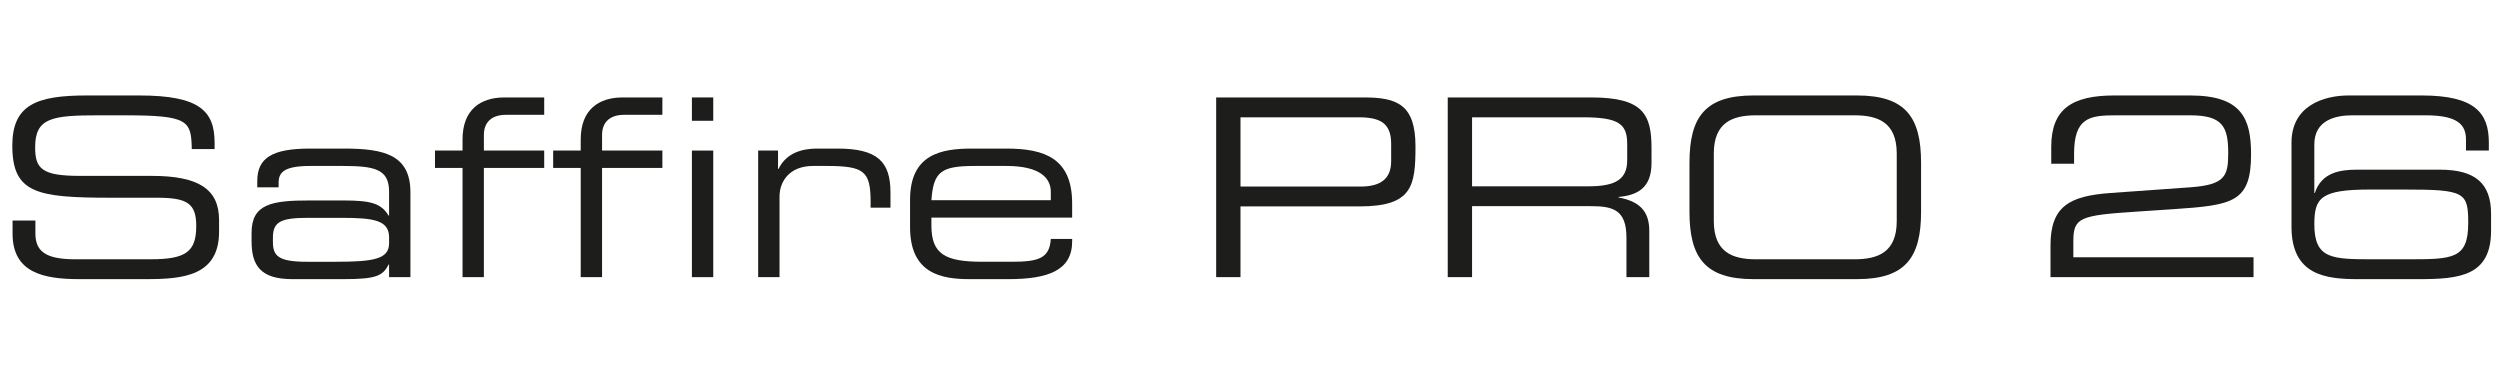
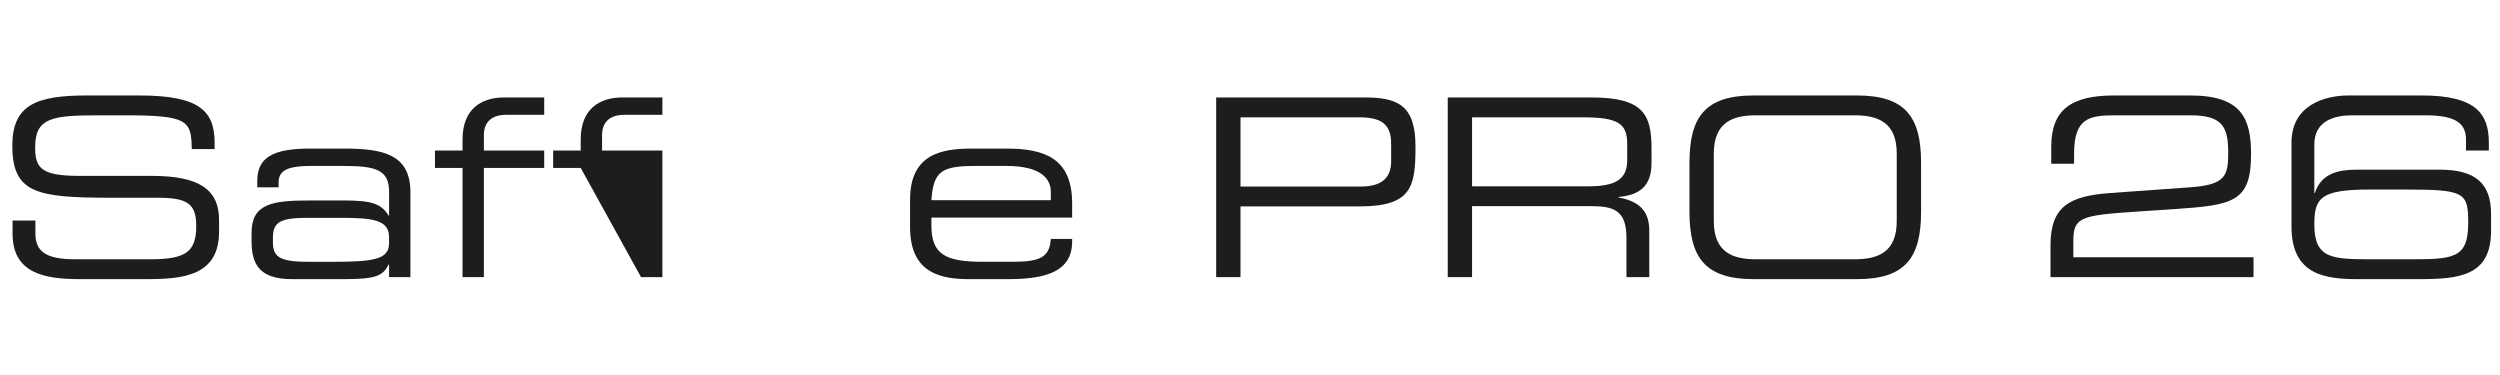
<svg xmlns="http://www.w3.org/2000/svg" id="Layer_1" data-name="Layer 1" viewBox="0 0 400.428 60">
  <defs>
    <style>.cls-1{fill:#1d1d1b;}</style>
  </defs>
  <path class="cls-1" d="M2.012,35.328H5.669v2.027c0,2.823,1.511,4.174,6.361,4.174H24.117c5.645,0,7.315-1.193,7.315-5.327,0-3.618-1.431-4.532-6.282-4.532H17.755c-11.887,0-15.783-.716-15.783-8.349,0-6.56,3.896-8.031,11.927-8.031h8.389c9.661,0,12.086,2.465,12.086,7.593v.994H30.716c-.08-4.572-.557-5.407-10.774-5.407H15.807c-7.514,0-10.178.398-10.178,5.129,0,3.419,1.074,4.572,7.157,4.572H24.315c7.594,0,10.774,2.186,10.774,7.076v1.869c0,7.076-5.804,7.593-11.569,7.593H12.706c-5.685,0-10.694-.994-10.694-7.275Z" />
  <path class="cls-1" d="M62.32,42.365h-.08c-.914,1.828-1.987,2.345-7.235,2.345H46.815c-5.169,0-6.52-2.266-6.52-6.083v-1.352c0-4.611,3.261-5.168,9.224-5.168h5.486c4.453,0,6.043.477,7.235,2.425h.08v-3.817c0-3.657-2.306-4.135-7.554-4.135H49.756c-4.294,0-5.129,1.034-5.129,2.704v.716h-3.419V29.006c0-3.698,2.346-5.209,8.468-5.209h5.407c6.361,0,10.655.954,10.655,6.998V44.392h-3.419Zm0-4.333c0-2.783-2.465-3.141-7.713-3.141H49.358c-4.413,0-5.645.636-5.645,3.181v.636c0,2.266.795,3.22,5.487,3.22H53.732c6.202,0,8.587-.437,8.587-2.982Z" />
  <path class="cls-1" d="M74.085,26.899H69.672V24.116h4.413v-1.789c0-4.811,2.942-6.718,6.68-6.718h6.401v2.782H81.043c-2.544,0-3.538,1.432-3.538,3.221V24.116h9.661v2.783H77.504V44.392H74.085Z" />
-   <path class="cls-1" d="M93.014,26.899H88.601V24.116h4.413v-1.789c0-4.811,2.942-6.718,6.679-6.718h6.401v2.782H99.972c-2.544,0-3.538,1.432-3.538,3.221V24.116h9.661v2.783H96.433V44.392h-3.419Z" />
-   <path class="cls-1" d="M110.823,15.608h3.419v3.737h-3.419Zm0,8.507h3.419V44.392h-3.419Z" />
-   <path class="cls-1" d="M121.437,24.116h3.18v2.942h.08c1.272-2.624,3.856-3.261,6.202-3.261h3.221c6.401,0,8.508,2.068,8.508,7.038v2.425H139.447v-.875c0-5.01-1.034-5.804-7.116-5.804h-2.107c-3.618,0-5.367,2.306-5.367,4.93V44.392h-3.419Z" />
+   <path class="cls-1" d="M93.014,26.899H88.601V24.116h4.413v-1.789c0-4.811,2.942-6.718,6.679-6.718h6.401v2.782H99.972c-2.544,0-3.538,1.432-3.538,3.221V24.116h9.661v2.783V44.392h-3.419Z" />
  <path class="cls-1" d="M145.766,31.988c0-7.355,5.089-8.19,9.939-8.19h5.487c6.123,0,10.535,1.551,10.535,8.787v2.266H149.185v1.272c0,4.612,2.226,5.804,8.19,5.804h4.692c4.294,0,6.043-.556,6.242-3.657h3.419v.397c0,4.652-3.856,6.043-10.218,6.043H155.308c-4.453,0-9.542-.835-9.542-8.31Zm22.542-1.272c0-2.067-1.551-4.135-7.116-4.135h-5.01c-5.407,0-6.679.875-6.997,5.487h19.123Z" />
  <path class="cls-1" d="M194.795,15.608h23.695c5.248,0,8.23,1.113,8.23,7.832,0,6.401-.517,9.621-8.985,9.621h-19.044V44.392h-3.896Zm28.029,7.434c0-3.42-1.868-4.254-5.248-4.254H198.692V29.881h19.203c3.101,0,4.93-1.113,4.93-4.095Z" />
  <path class="cls-1" d="M231.886,15.608h23.019c8.31,0,9.621,2.743,9.621,8.15v2.345c0,4.055-2.306,5.168-5.288,5.447v.079c3.976.716,4.93,2.783,4.93,5.407V44.392h-3.657V38.07c0-4.493-2.187-5.049-5.725-5.049H235.782V44.392h-3.896Zm22.582,14.233c4.333,0,6.162-1.153,6.162-4.174V23.043c0-3.221-1.392-4.254-7.116-4.254H235.782V29.841Z" />
  <path class="cls-1" d="M270.606,26.064c0-7.276,2.465-10.774,10.257-10.774H297.442c7.792,0,10.258,3.498,10.258,10.774v7.872c0,7.275-2.465,10.774-10.258,10.774H280.863c-7.792,0-10.257-3.499-10.257-10.774Zm33.197-1.471c0-5.01-3.022-6.123-6.759-6.123H281.261c-3.737,0-6.758,1.113-6.758,6.123V35.407c0,5.01,3.021,6.123,6.758,6.123h15.784c3.737,0,6.759-1.113,6.759-6.123Z" />
  <path class="cls-1" d="M328.431,39.303c0-6.282,3.061-7.912,9.581-8.389l12.802-.914c5.606-.397,6.083-1.828,6.083-5.486,0-4.174-.875-6.043-6.043-6.043h-12.086c-4.135,0-6.56.438-6.56,6.162v1.59H328.55V23.519c0-6.043,3.3-8.229,10.098-8.229h12.166c8.27,0,9.741,3.737,9.741,9.422,0,7.673-2.902,8.15-12.364,8.787l-5.964.397c-9.144.596-10.138.954-10.138,4.771V41.211H360.952v3.181H328.431Z" />
  <path class="cls-1" d="M394.981,22.366c0-2.345-1.272-3.896-6.441-3.896H376.732c-2.664,0-6.043.795-6.043,4.652V30.914h.08c1.074-3.3,4.055-3.737,6.759-3.737h13.279c5.605,0,8.19,2.147,8.19,7.076V36.957c0,7.276-5.089,7.753-11.609,7.753h-9.701c-5.129,0-10.655-.596-10.655-8.389V22.844c0-5.963,5.248-7.554,9.144-7.554h11.728c8.628,0,10.735,2.902,10.735,7.554v1.272h-3.658Zm-9.383,19.163c7.235,0,9.741,0,9.741-5.804,0-4.93-.557-5.367-10.138-5.367h-5.566c-7.912,0-8.946,1.312-8.946,5.566,0,5.605,2.863,5.605,9.581,5.605Z" />
</svg>